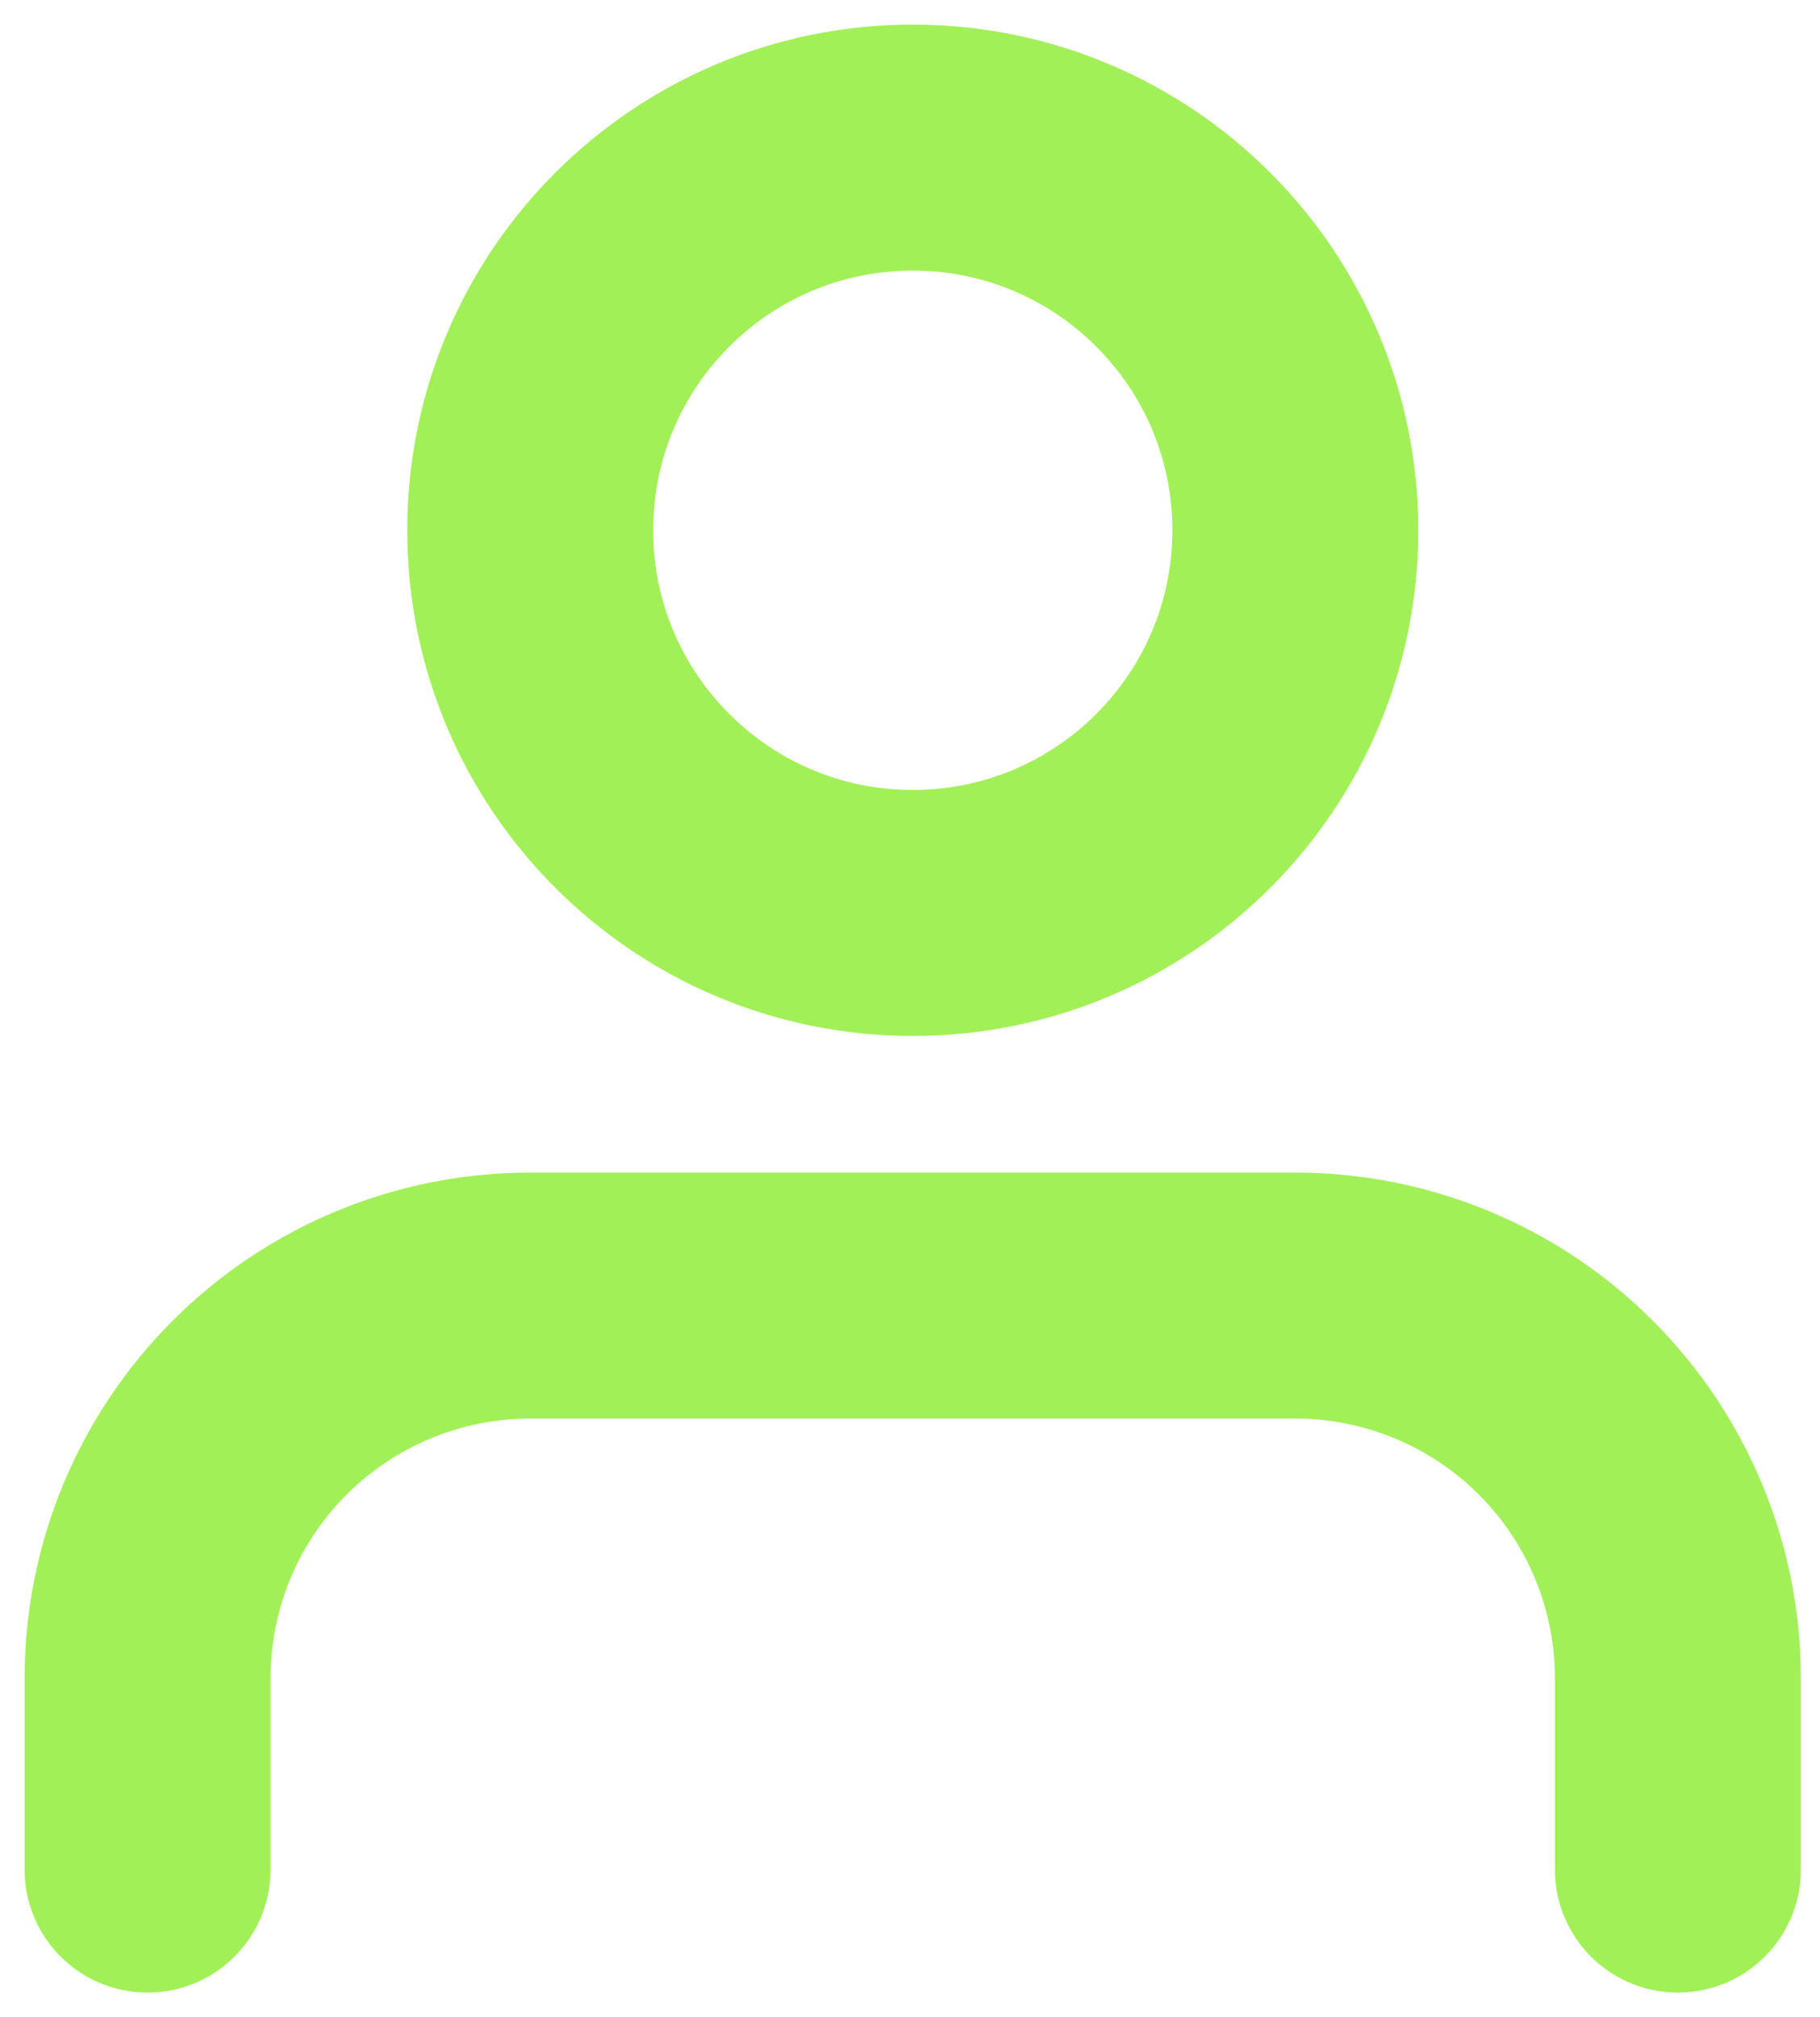
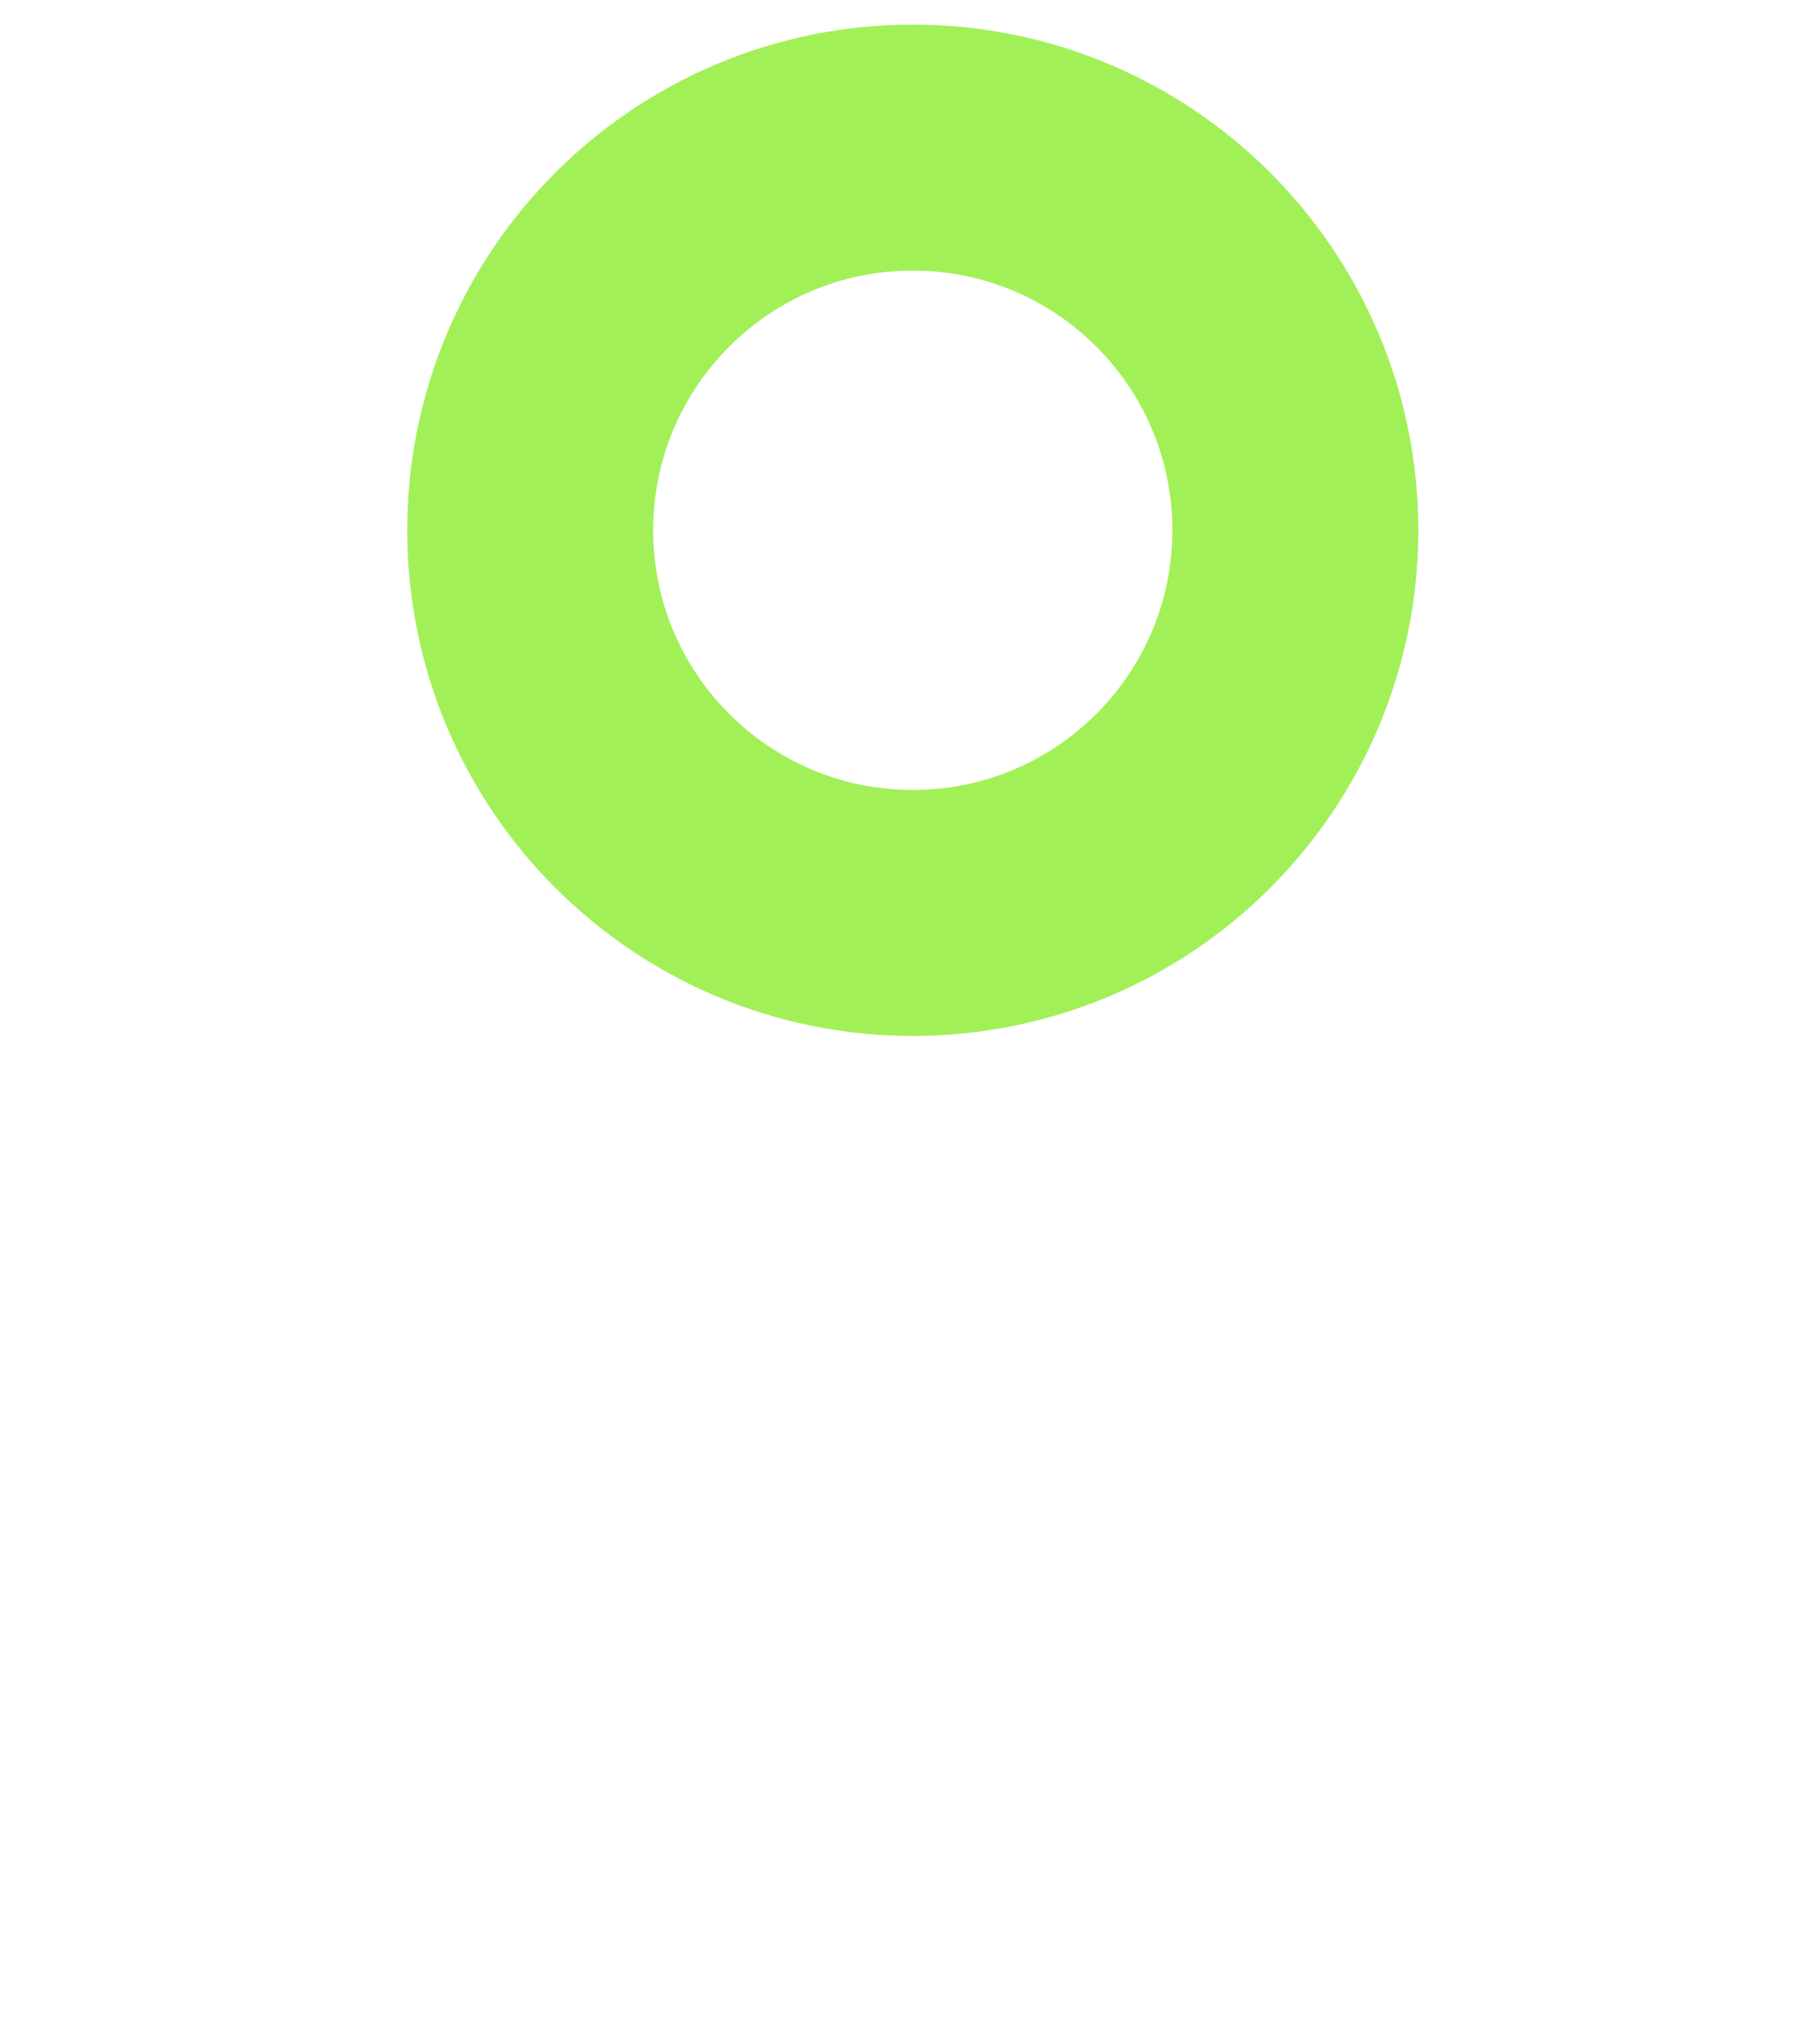
<svg xmlns="http://www.w3.org/2000/svg" width="37" height="41" viewBox="0 0 37 41" fill="none">
-   <path d="M34.111 38V34.111C34.111 32.048 33.292 30.07 31.833 28.611C30.374 27.152 28.396 26.333 26.333 26.333H10.778C8.715 26.333 6.737 27.152 5.278 28.611C3.819 30.07 3 32.048 3 34.111V38" stroke="#A2F058" stroke-width="5" stroke-linecap="round" stroke-linejoin="round" />
  <path d="M18.557 18.556C22.852 18.556 26.334 15.073 26.334 10.778C26.334 6.482 22.852 3 18.557 3C14.261 3 10.779 6.482 10.779 10.778C10.779 15.073 14.261 18.556 18.557 18.556Z" stroke="#A2F058" stroke-width="5" stroke-linecap="round" stroke-linejoin="round" />
</svg>